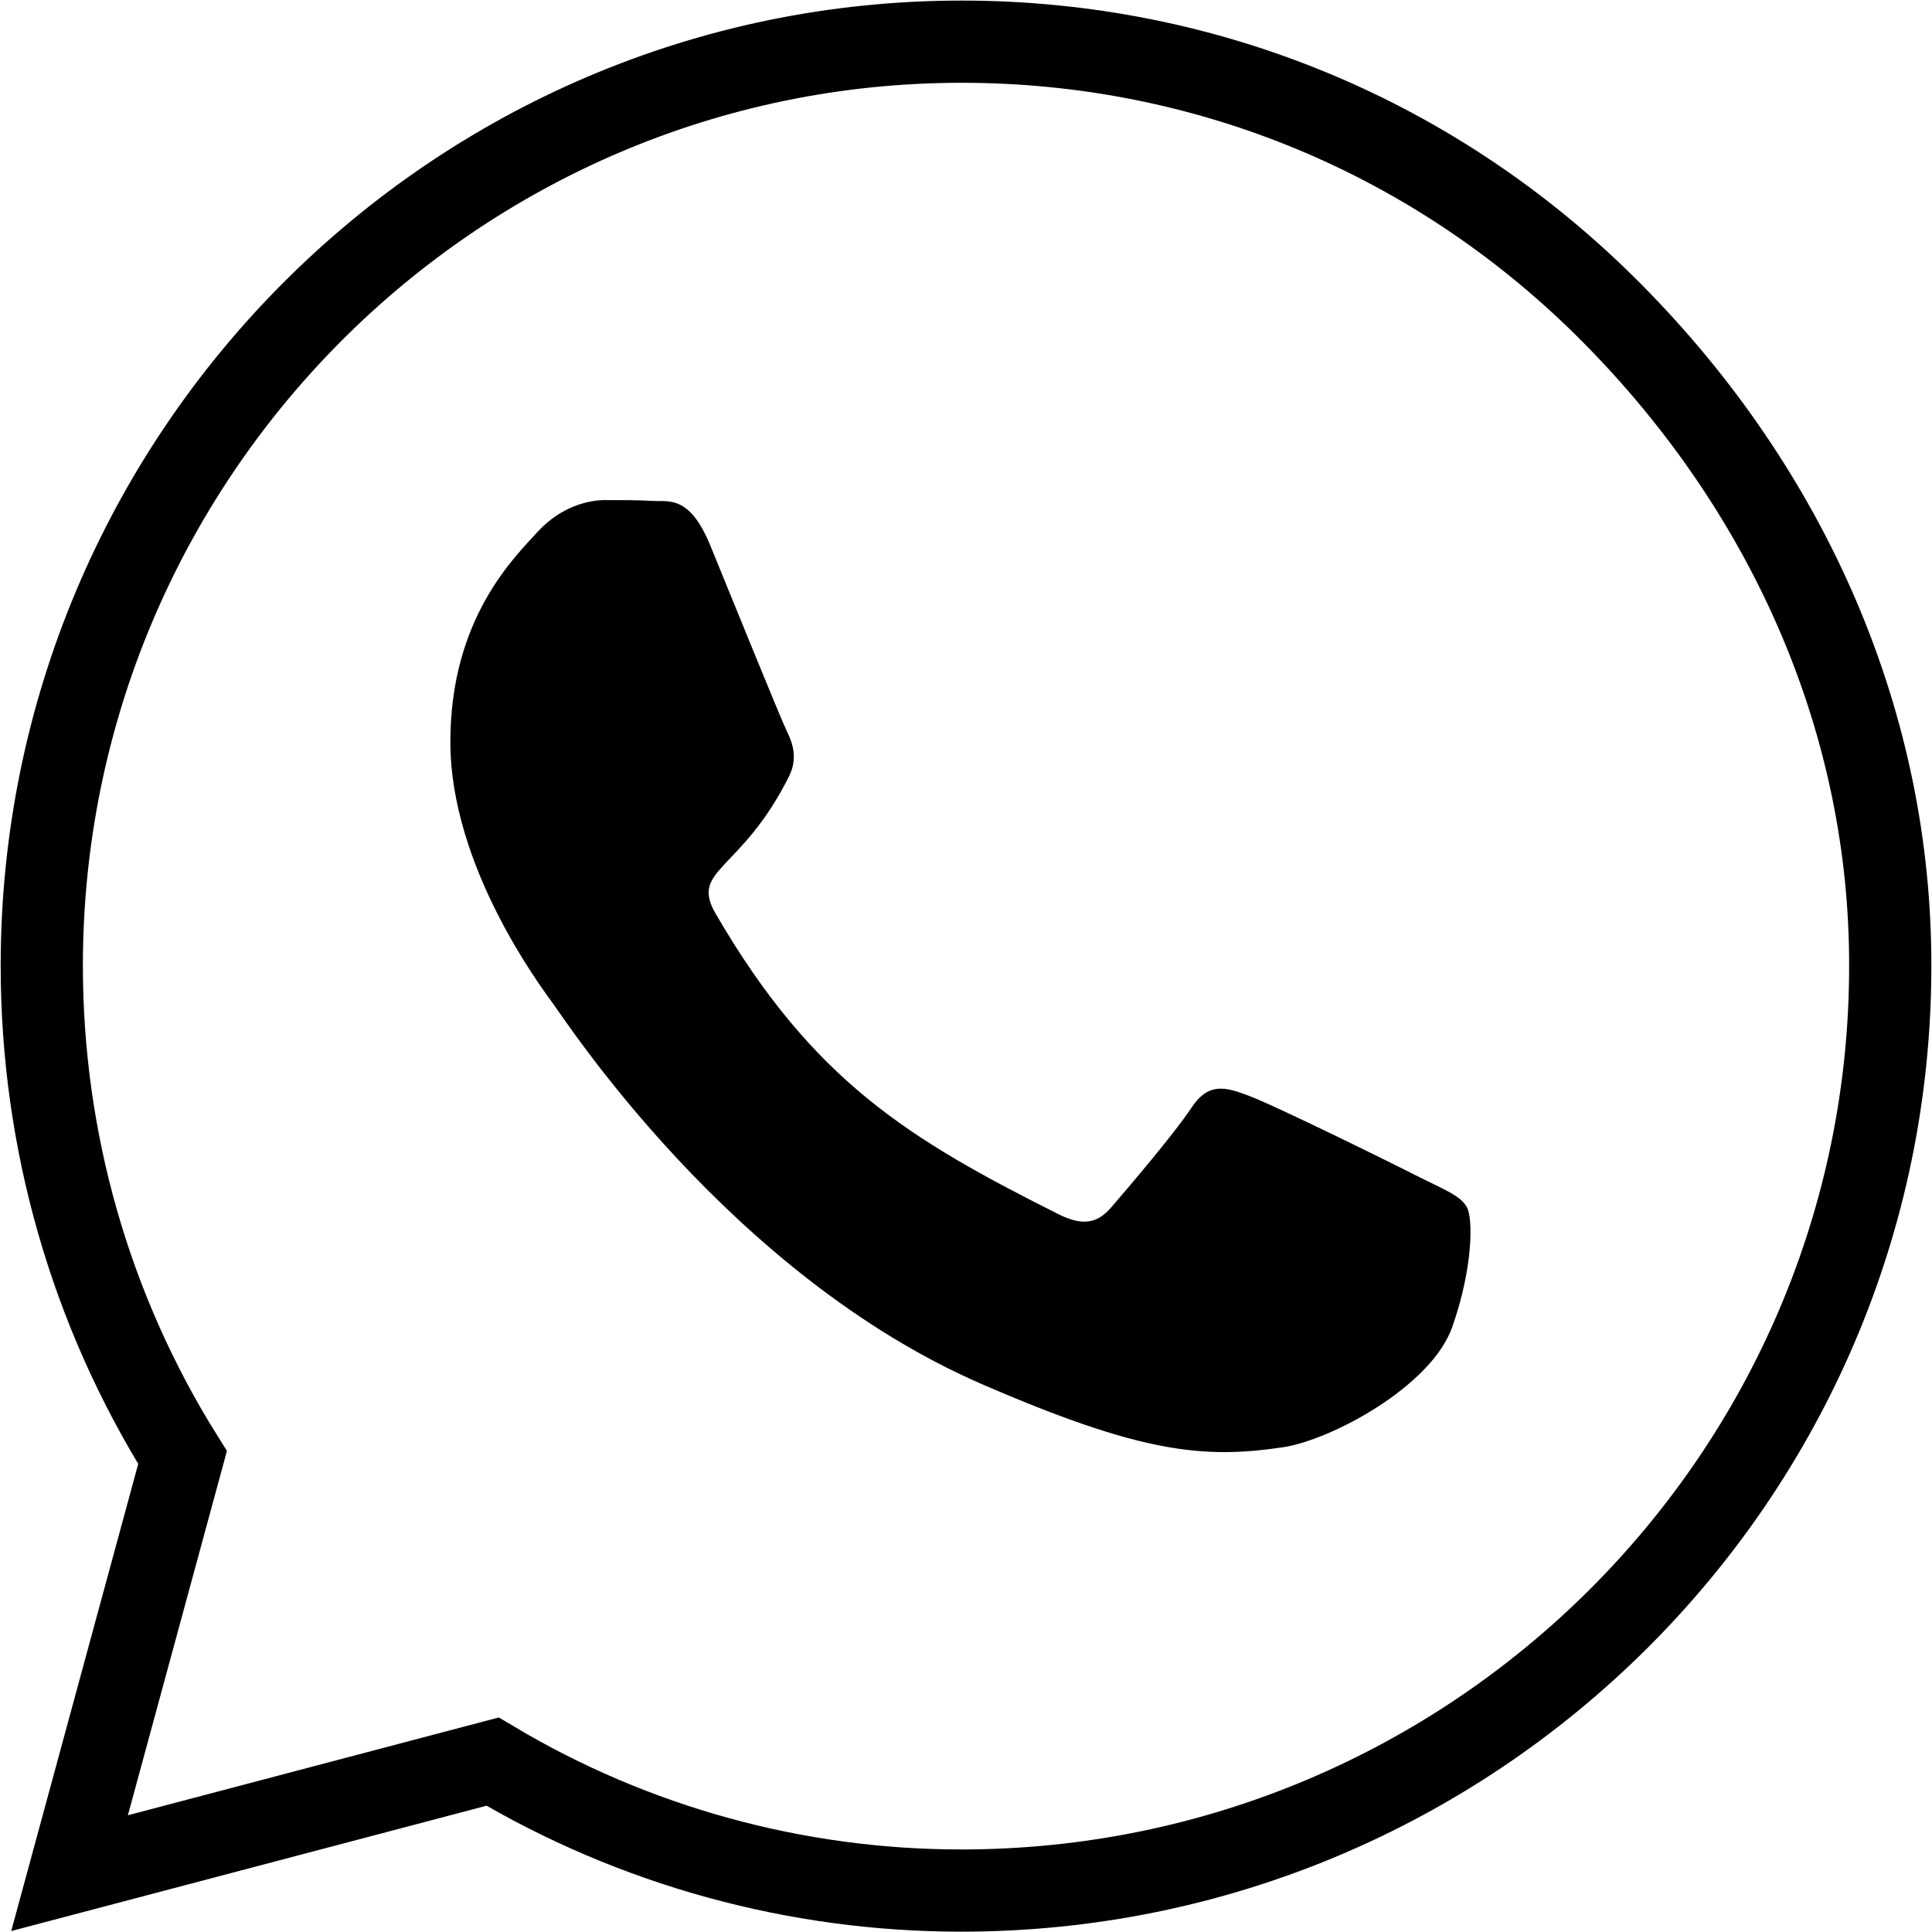
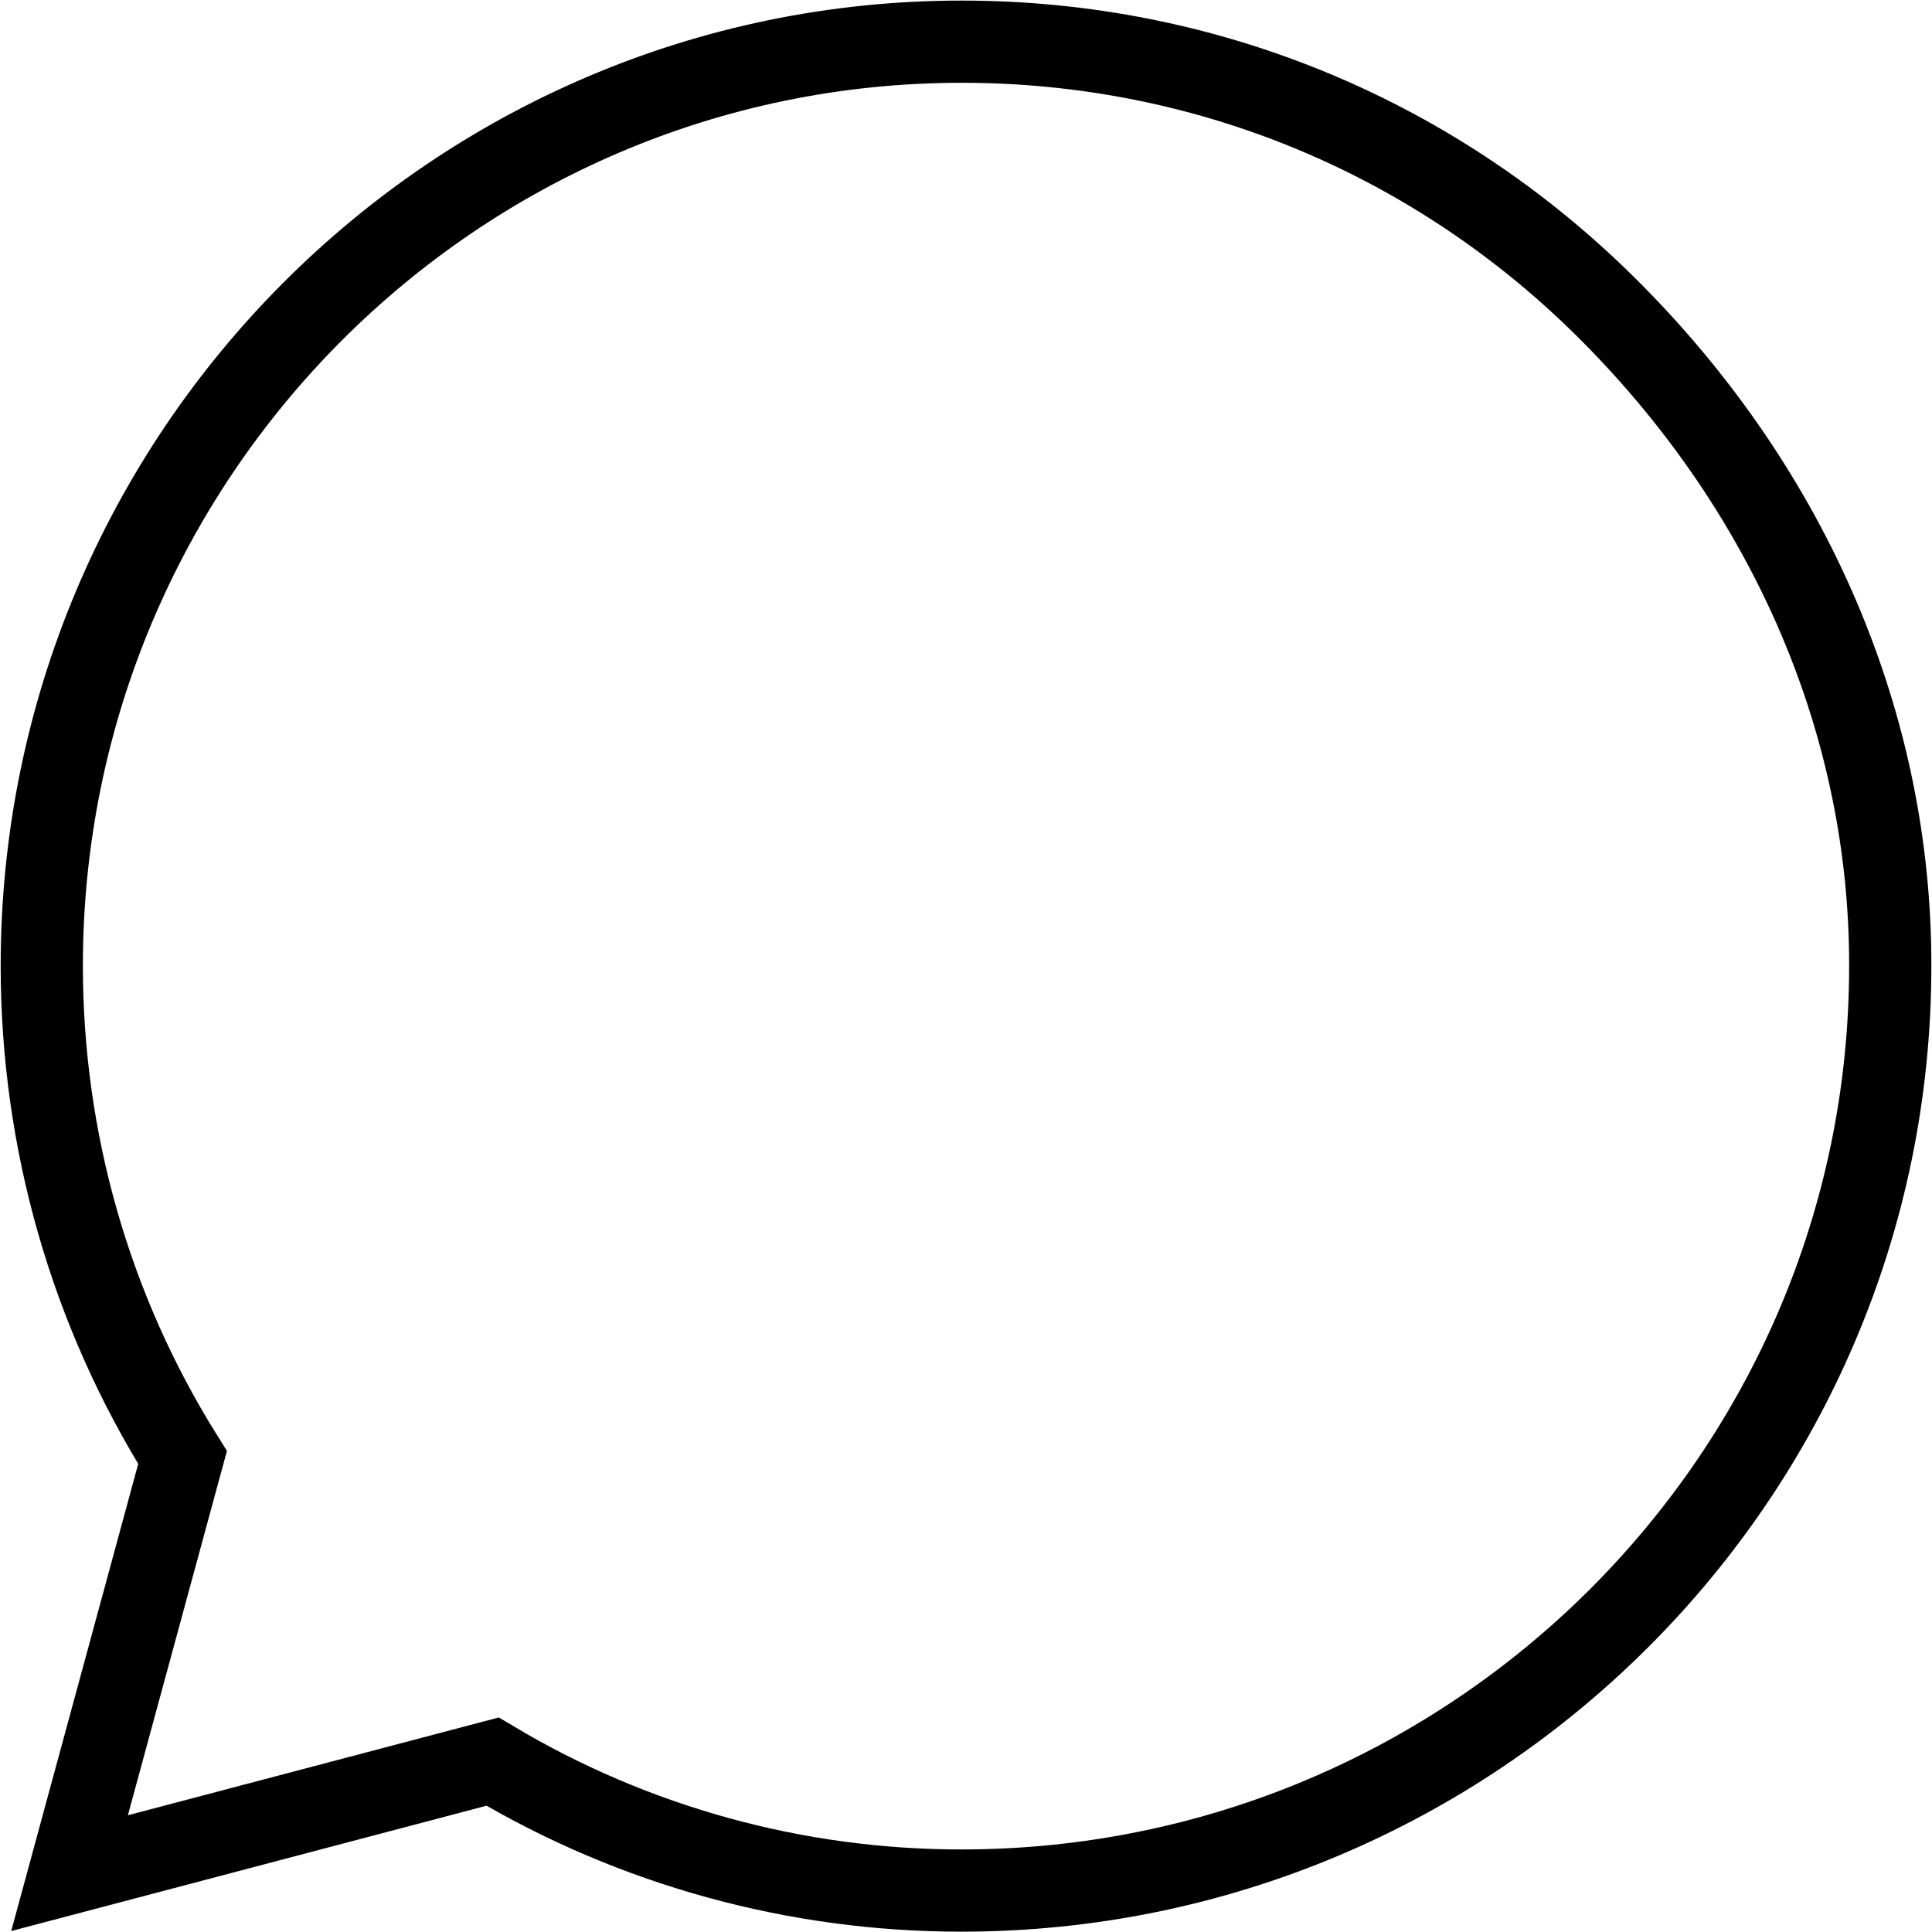
<svg xmlns="http://www.w3.org/2000/svg" version="1.1" id="Livello_1" x="0px" y="0px" width="94px" height="94px" viewBox="0 0 94 94" enable-background="new 0 0 94 94" xml:space="preserve">
  <g>
    <path fill="none" stroke="#000000" stroke-width="4" stroke-miterlimit="10" d="M23.966,85.71c6.884,4.106,14.762,6.274,22.8,6.274   c24.925,0,45.202-20.176,45.202-44.979c0.024-11.668-4.791-22.96-13.558-31.791C69.977,6.712,58.745,2.028,46.79,2.028   c-24.68,0-44.757,20.168-44.757,44.957c0,8.501,2.368,16.776,6.849,23.929L3.384,91.137L23.966,85.71z" />
  </g>
-   <path d="M69.053,57.271c-1.207-0.621-7.22-3.582-8.348-3.977c-1.12-0.425-1.934-0.624-2.745,0.616  c-0.817,1.239-3.155,3.978-3.886,4.823c-0.699,0.818-1.426,0.931-2.637,0.312c-7.178-3.61-11.89-6.438-16.627-14.607  c-1.251-2.167,1.262-2.012,3.595-6.696c0.393-0.823,0.192-1.537-0.117-2.154c-0.305-0.621-2.75-6.661-3.757-9.115  c-0.995-2.384-2.003-2.057-2.753-2.1c-0.707-0.042-1.521-0.042-2.333-0.042c-0.818,0-2.138,0.309-3.266,1.522  c-1.123,1.24-4.267,4.207-4.267,10.246c0,6.043,4.378,11.875,4.972,12.699c0.614,0.817,8.61,13.207,20.872,18.539  c7.76,3.367,10.79,3.654,14.67,3.078c2.352-0.355,7.217-2.966,8.229-5.844c1.019-2.875,1.019-5.329,0.711-5.838  C71.08,58.186,70.258,57.872,69.053,57.271z" />
</svg>